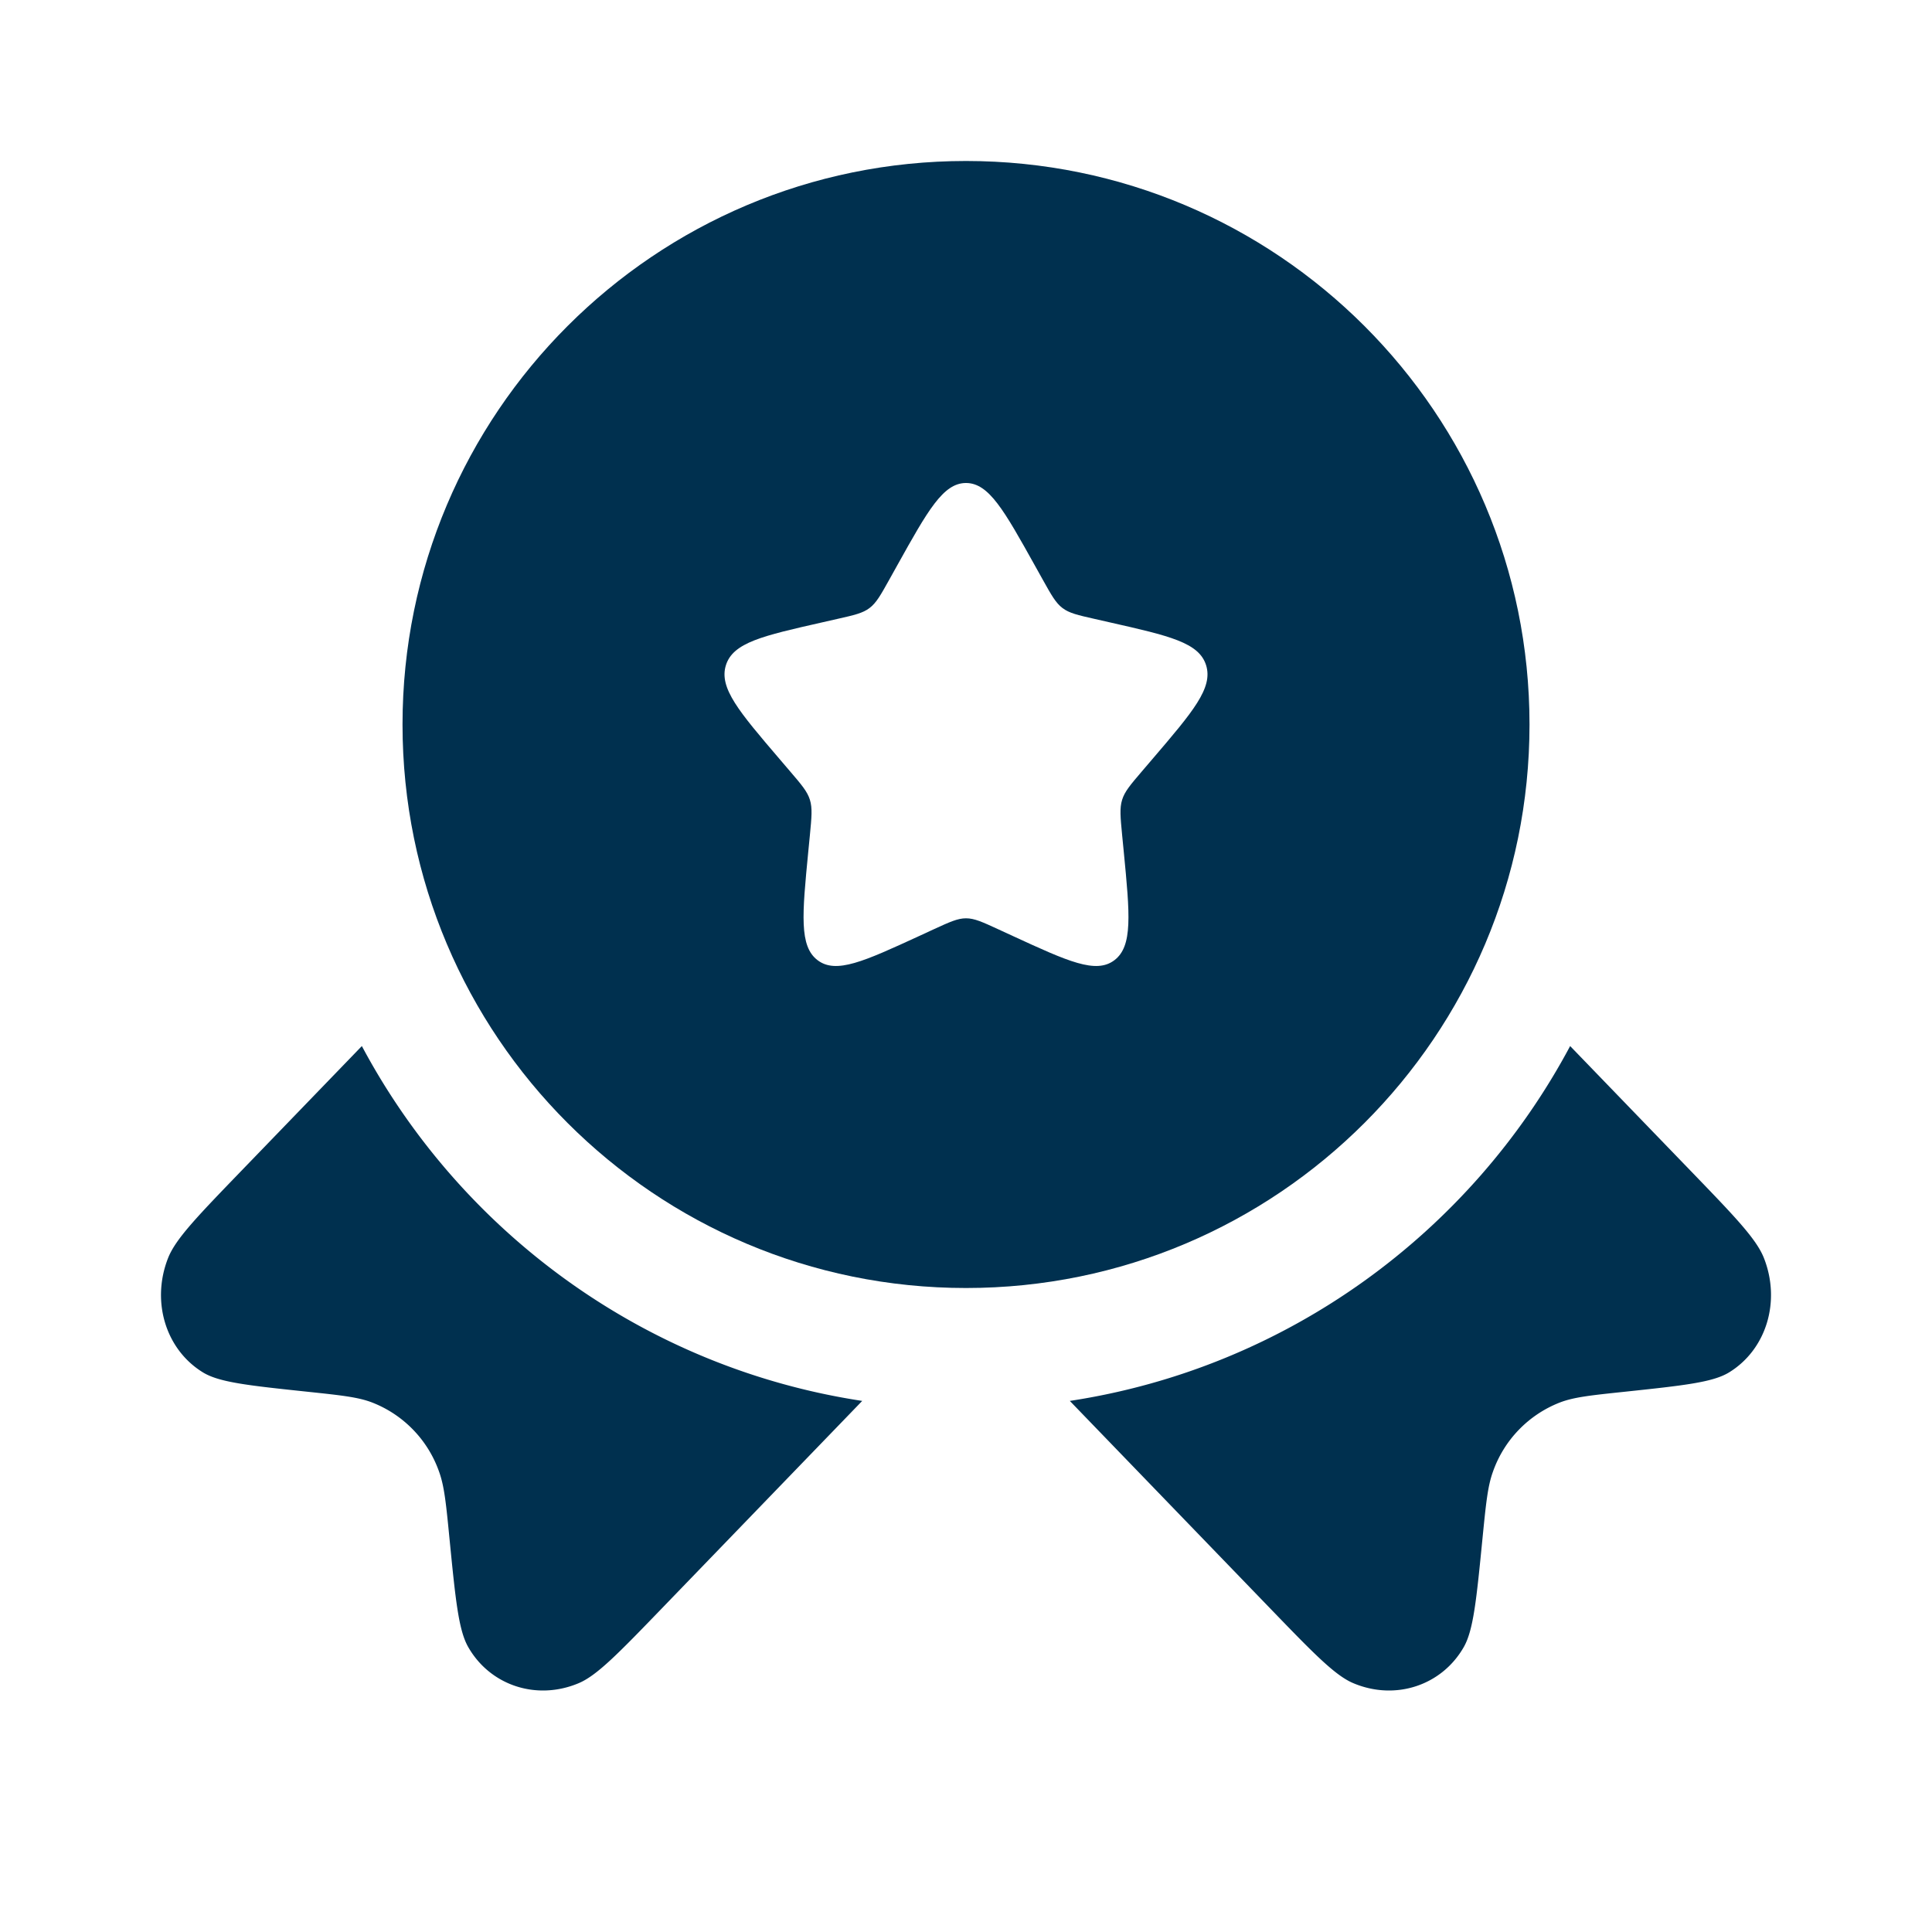
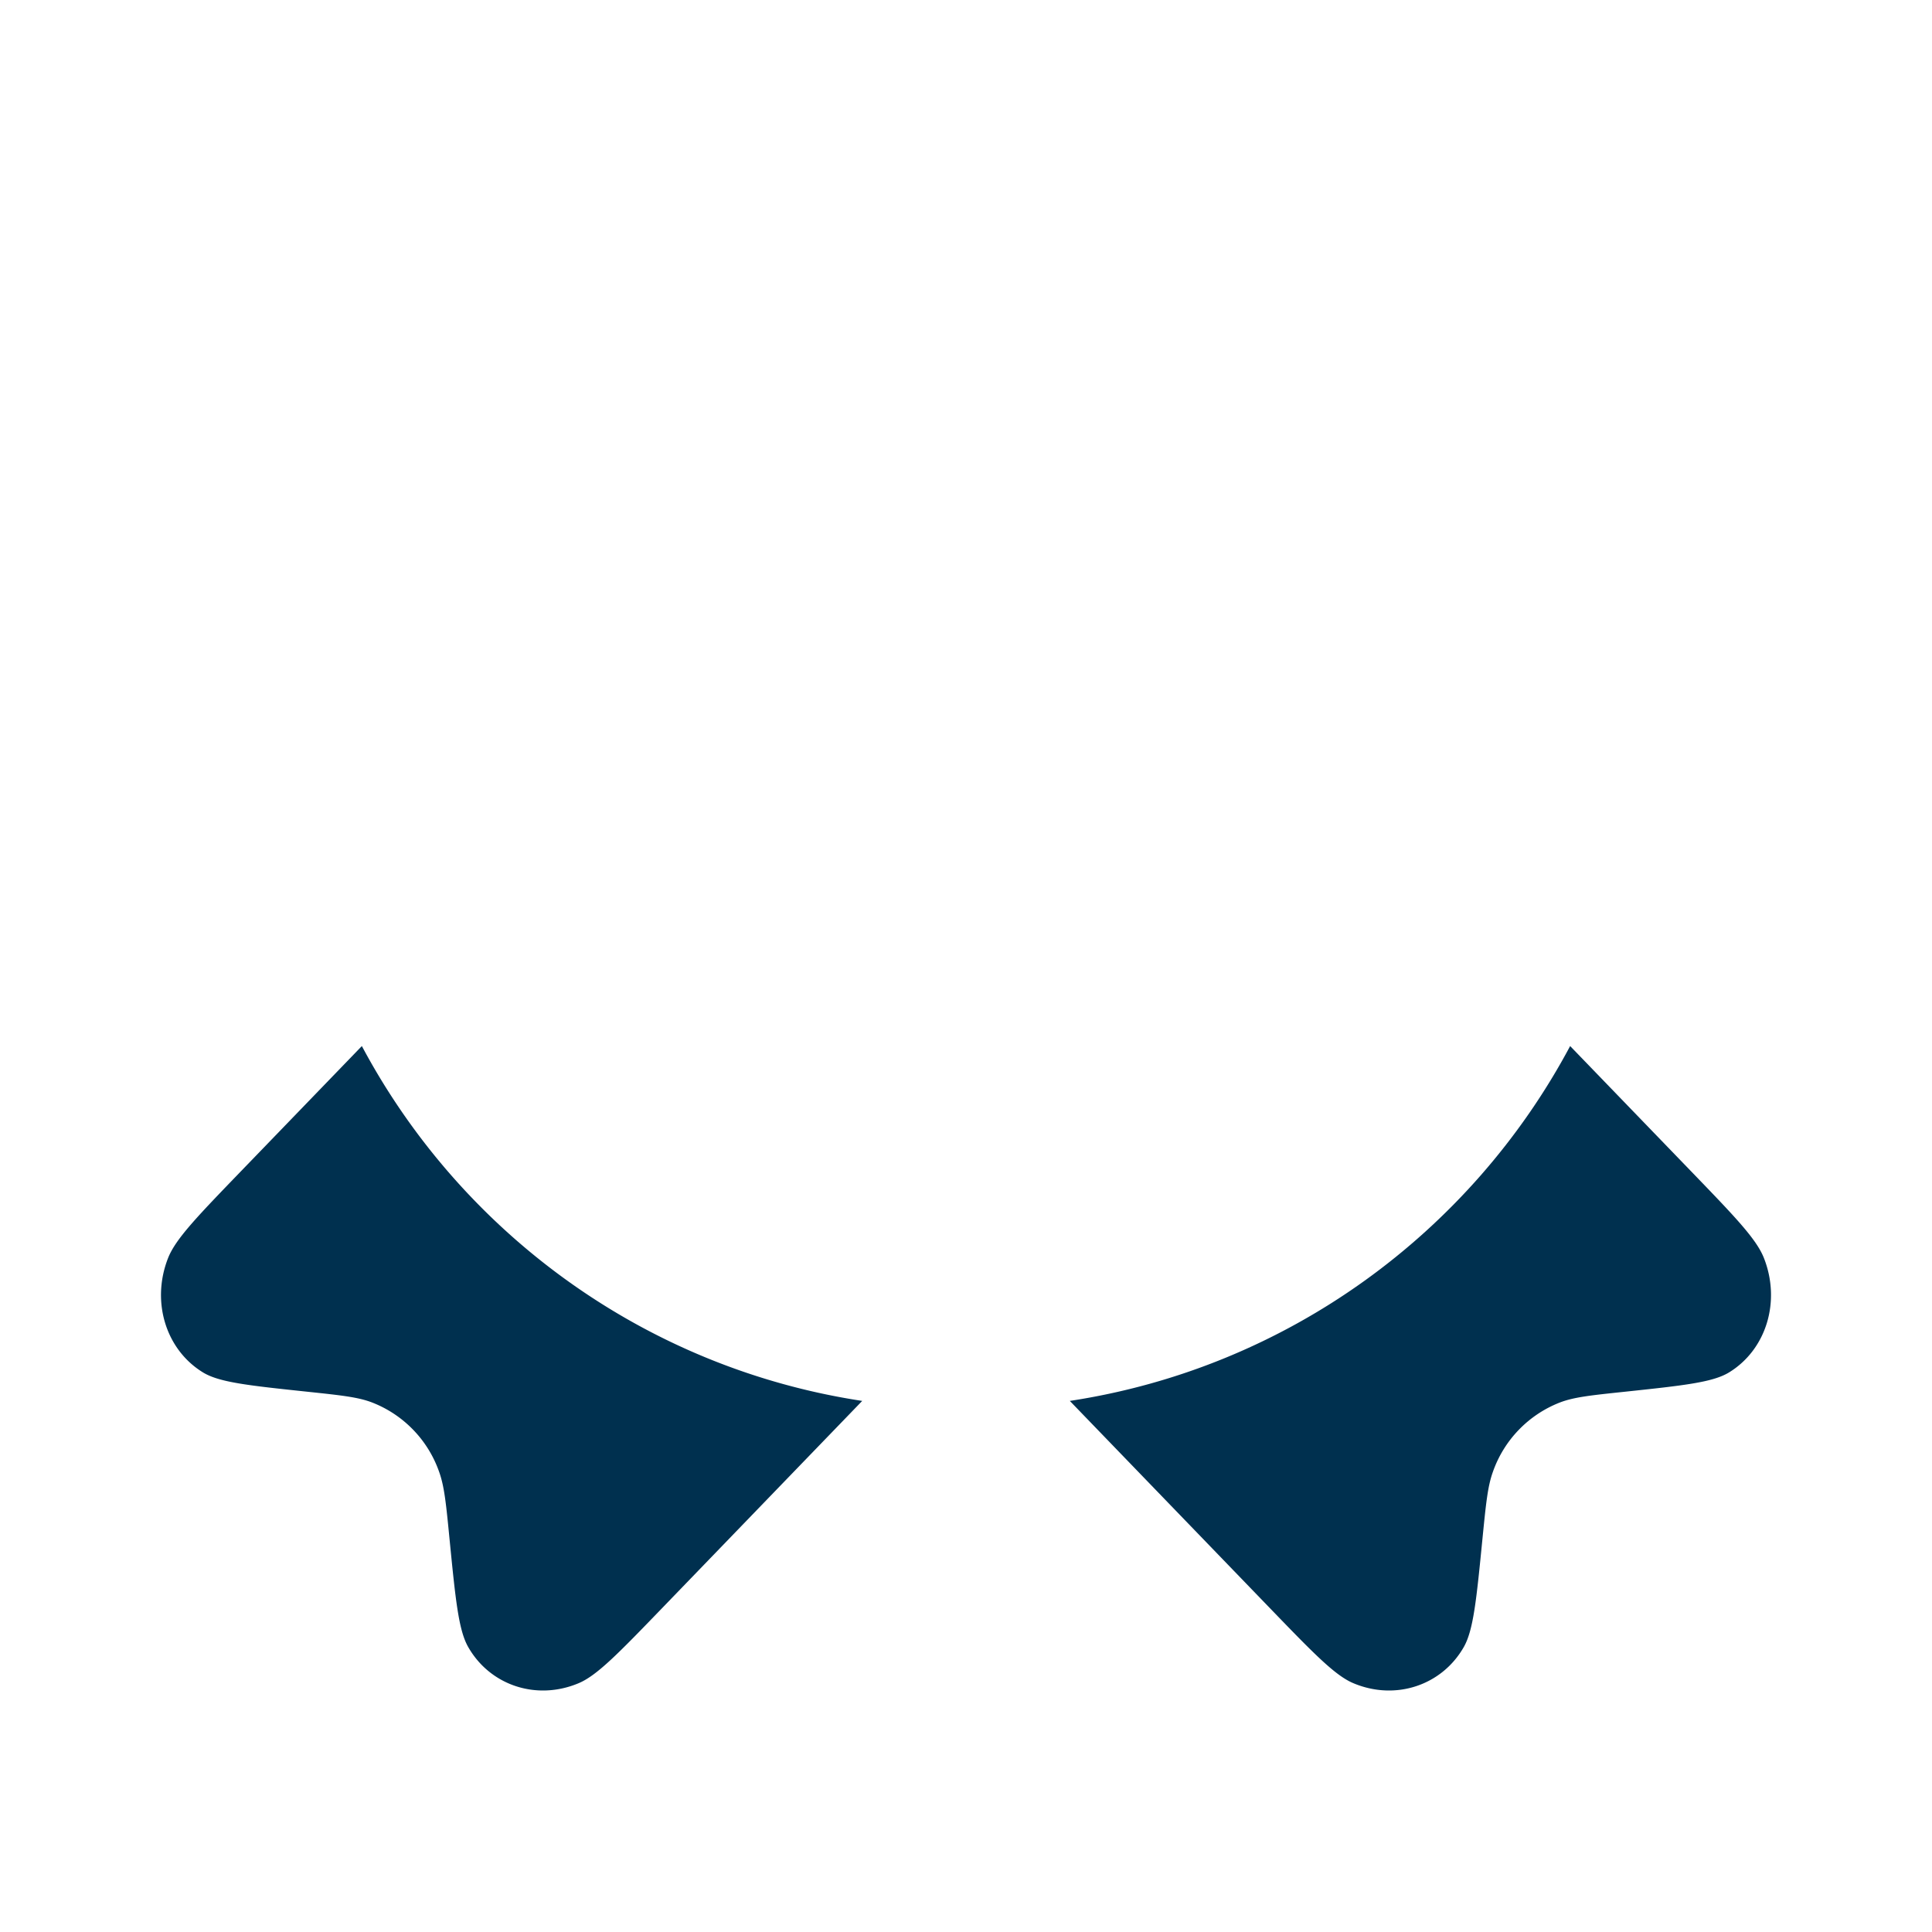
<svg xmlns="http://www.w3.org/2000/svg" fill="none" viewBox="0 0 64 64">
-   <path fill="#00304F" fill-rule="evenodd" d="M32 42.667c10.31 0 18.667-8.358 18.667-18.667 0-10.31-8.358-18.667-18.667-18.667-10.31 0-18.666 8.358-18.666 18.667 0 10.31 8.357 18.667 18.666 18.667ZM32 16c-.757 0-1.264.909-2.277 2.727l-.262.47c-.288.517-.432.775-.657.945-.224.17-.504.234-1.063.36l-.51.116c-1.967.445-2.95.667-3.185 1.42-.234.753.437 1.537 1.778 3.106l.347.406c.381.445.572.668.658.944.086.276.057.573 0 1.168l-.053.541c-.203 2.094-.305 3.14.308 3.605.613.465 1.534.041 3.377-.807l.476-.22c.524-.24.786-.361 1.063-.361.278 0 .54.12 1.063.361l.477.22c1.842.848 2.763 1.272 3.376.807.613-.465.512-1.511.309-3.605l-.053-.541c-.057-.595-.086-.892 0-1.168.085-.276.276-.498.657-.944l.347-.406c1.342-1.569 2.012-2.353 1.778-3.106-.234-.753-1.218-.975-3.185-1.42l-.51-.116c-.559-.126-.838-.19-1.063-.36-.224-.17-.368-.428-.656-.945l-.262-.47C33.264 16.909 32.758 16 32 16Z" clip-rule="evenodd" />
  <path fill="#00304F" d="m11.987 34.652-4.008 4.15c-1.44 1.492-2.16 2.237-2.41 2.869-.568 1.439-.082 3.035 1.155 3.792.542.332 1.521.435 3.479.642 1.105.117 1.657.176 2.12.353a3.82 3.82 0 0 1 2.226 2.305c.171.479.228 1.051.34 2.195.2 2.027.3 3.04.621 3.602.731 1.28 2.273 1.784 3.663 1.196.61-.258 1.33-1.004 2.77-2.495l6.619-6.854c-7.194-1.094-13.276-5.57-16.575-11.755Zm23.452 11.755 6.618 6.854c1.44 1.491 2.16 2.237 2.77 2.495 1.39.588 2.932.084 3.663-1.196.32-.562.42-1.575.62-3.602.114-1.144.17-1.716.342-2.195a3.82 3.82 0 0 1 2.225-2.305c.463-.177 1.016-.236 2.12-.352 1.958-.208 2.937-.311 3.48-.643 1.236-.757 1.722-2.353 1.154-3.792-.25-.632-.97-1.377-2.41-2.869l-4.008-4.15c-3.299 6.185-9.381 10.66-16.574 11.755Z" />
</svg>